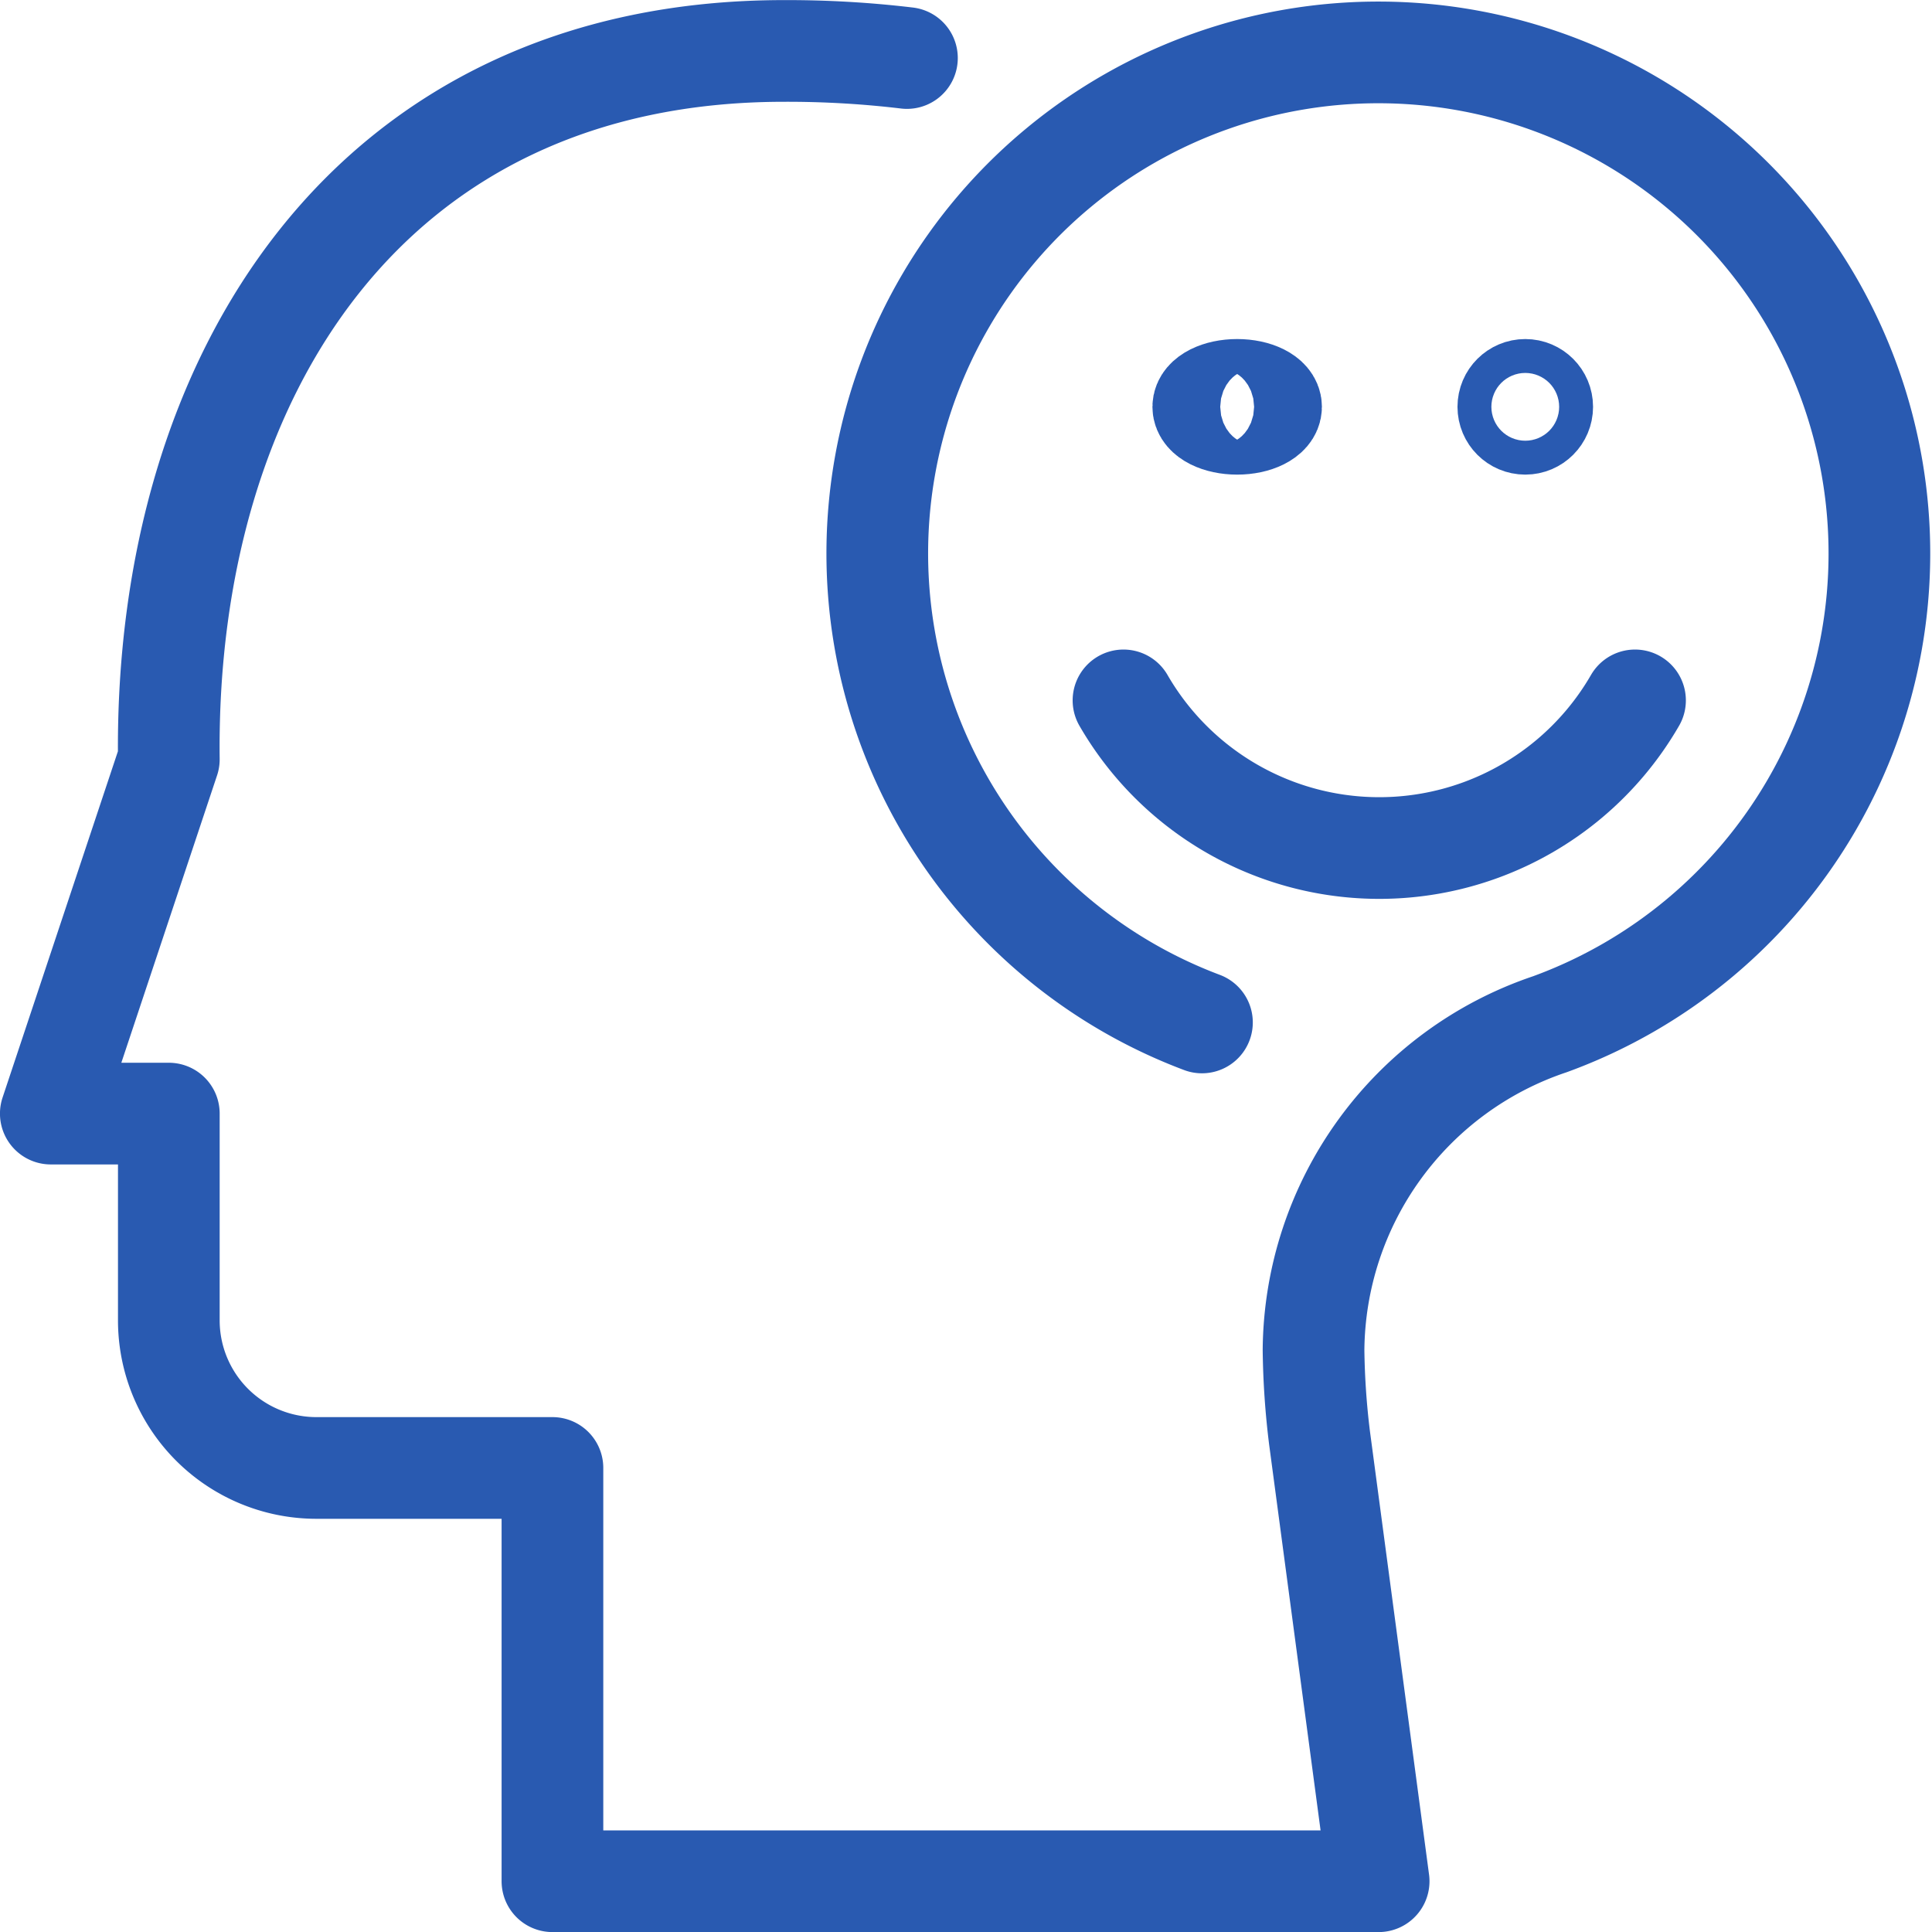
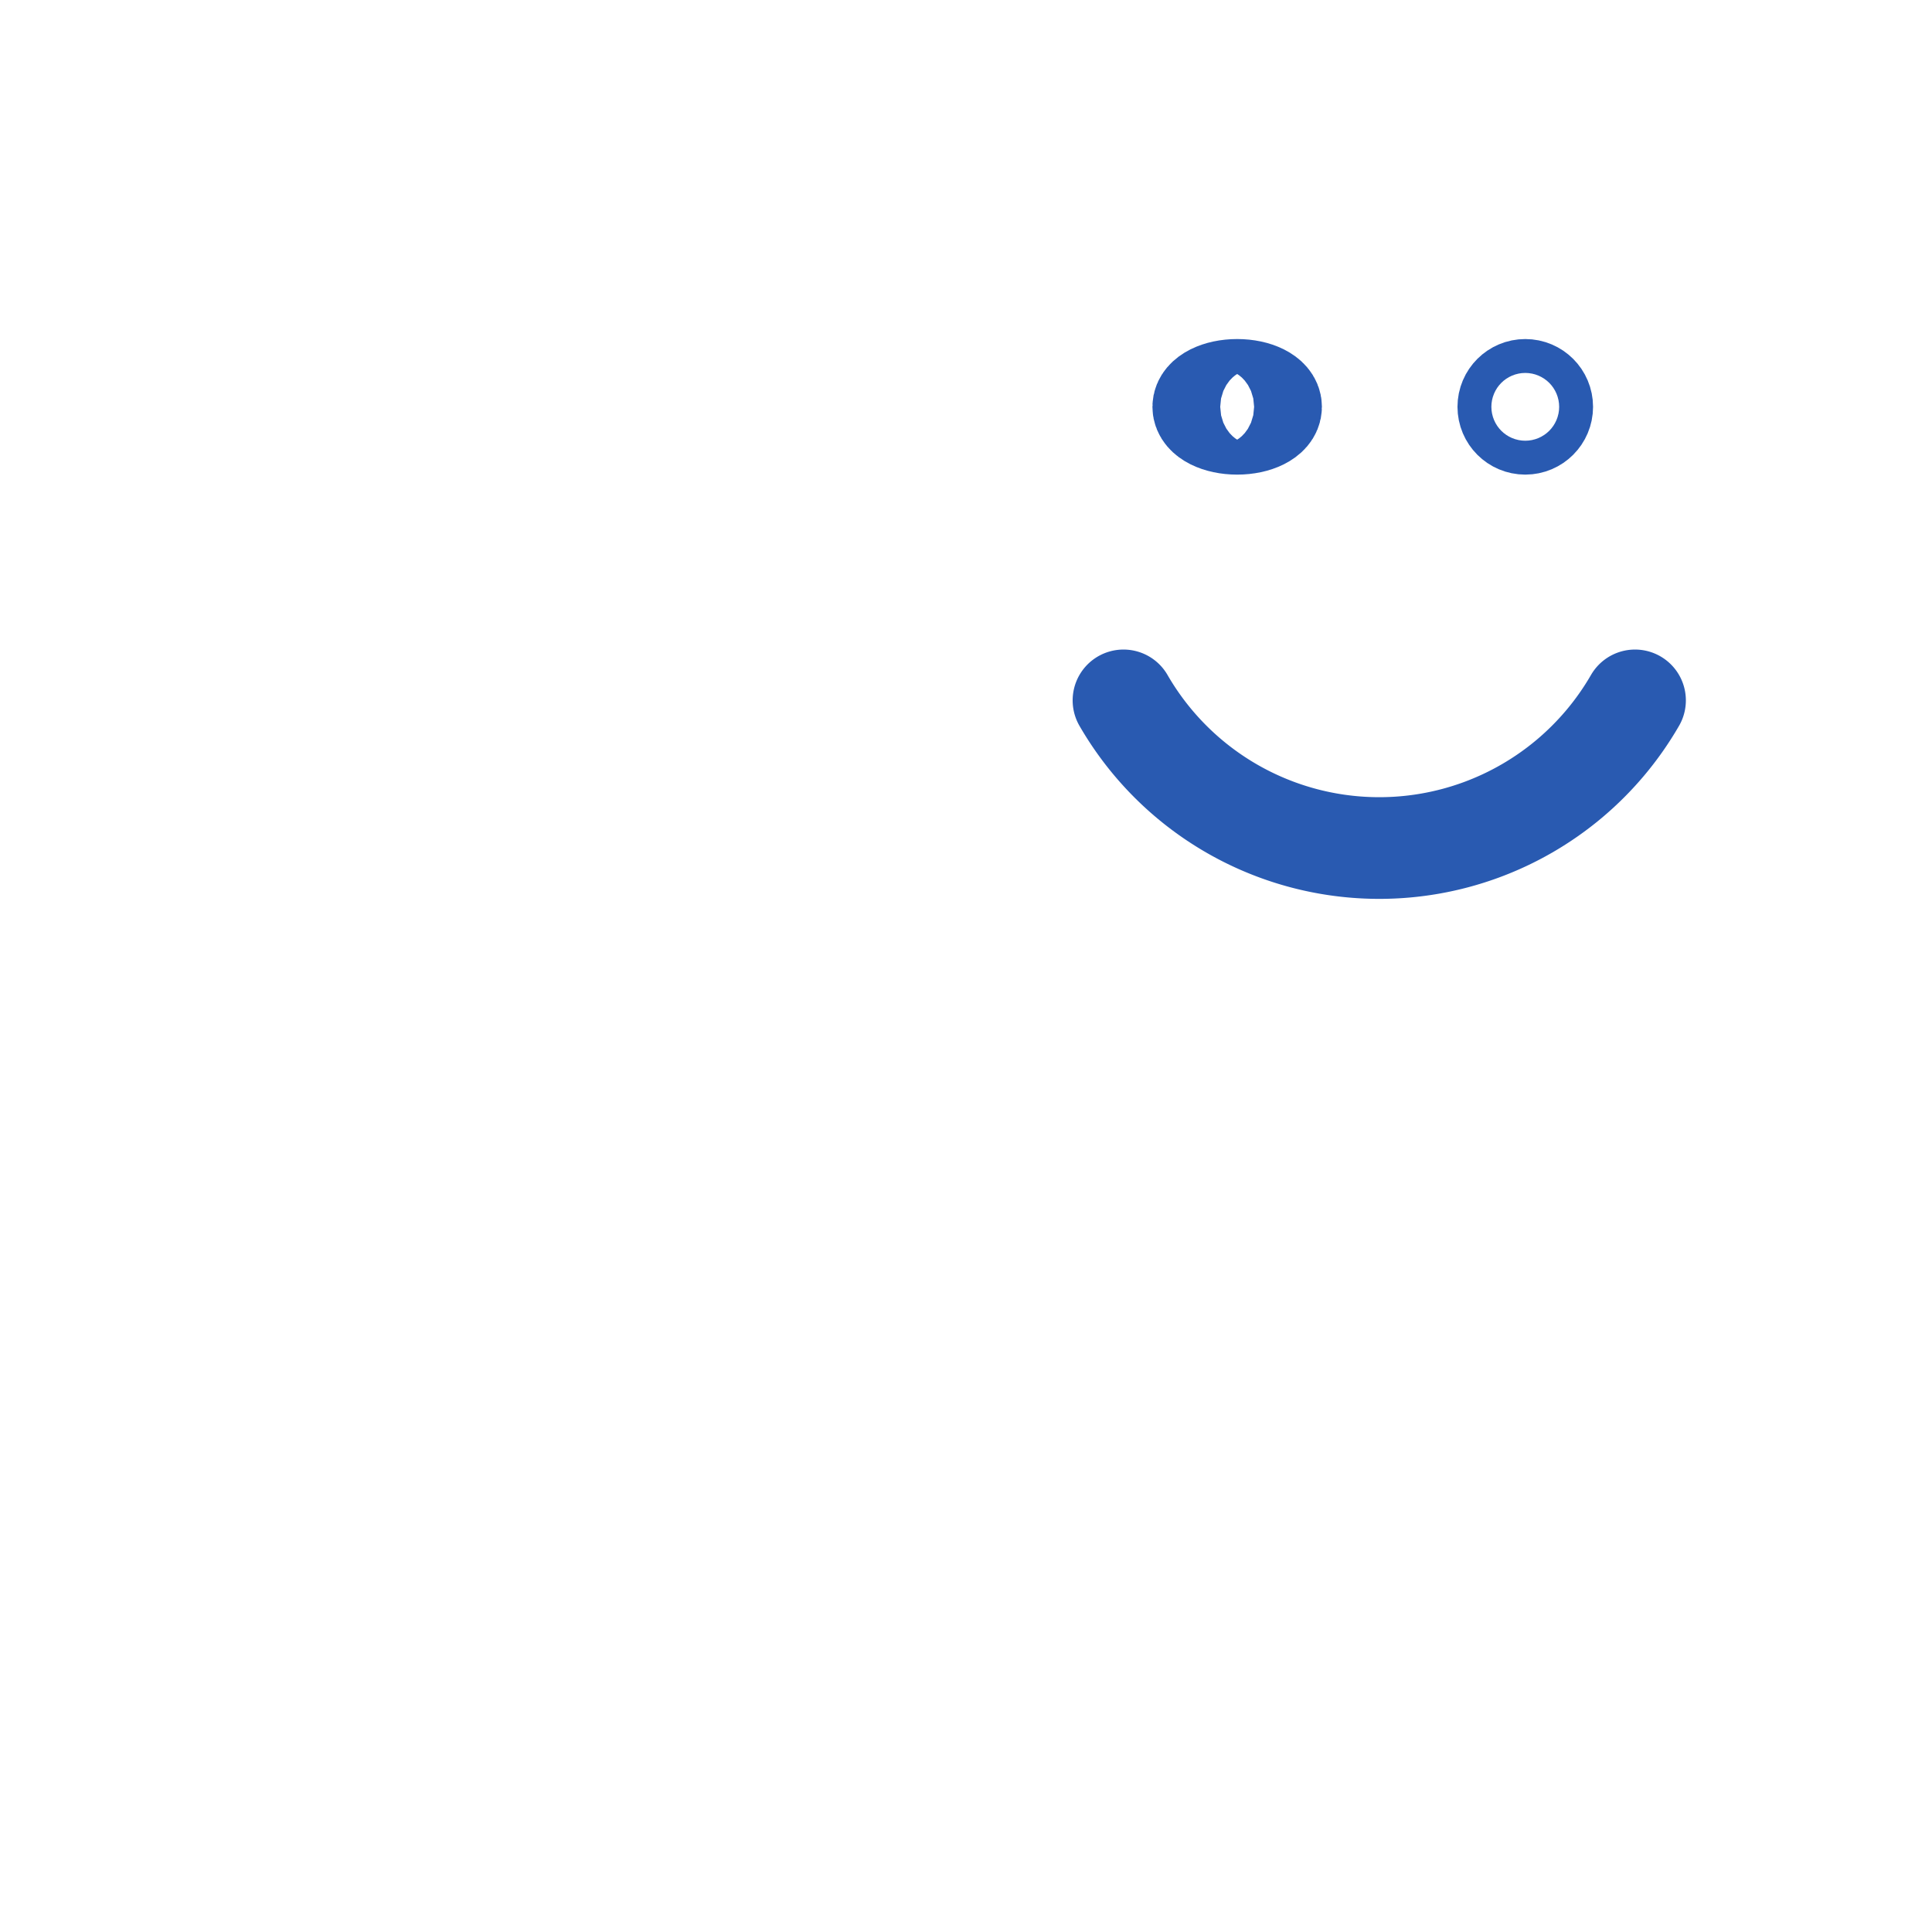
<svg xmlns="http://www.w3.org/2000/svg" width="57.001" height="57.003" viewBox="0 0 57.001 57.003">
  <g id="positivity_x2F_optimism" transform="translate(-171.65 -295.717)">
    <g id="그룹_937" data-name="그룹 937" transform="translate(204.797 306.801)">
      <circle id="타원_21" data-name="타원 21" cx="0.5" cy="0.5" r="0.5" transform="translate(11.354 0.419)" fill="none" stroke="#295ab1" stroke-linecap="round" stroke-linejoin="round" stroke-miterlimit="10" stroke-width="3" />
      <ellipse id="타원_22" data-name="타원 22" cx="1" cy="0.5" rx="1" ry="0.5" transform="translate(2.354 0.419)" fill="none" stroke="#295ab1" stroke-linecap="round" stroke-linejoin="round" stroke-miterlimit="10" stroke-width="3" />
      <path id="패스_520" data-name="패스 520" d="M333.582,385.212a8.714,8.714,0,0,1-15.092,0" transform="translate(-318.49 -375.632)" fill="none" stroke="#295ab1" stroke-linecap="round" stroke-linejoin="round" stroke-miterlimit="10" stroke-width="3" />
    </g>
-     <path id="패스_521" data-name="패스 521" d="M198.408,297.429a29.762,29.762,0,0,0-3.628-.209c-12.217,0-18.282,9.581-18.149,20.9l-3.482,10.452h3.482v6.1a4.354,4.354,0,0,0,4.355,4.355h6.963V351.22h24.376l-1.742-13.065a23.173,23.173,0,0,1-.179-2.609,10.229,10.229,0,0,1,6.97-9.609,14.783,14.783,0,1,0-10.262-.054" fill="none" stroke="#295ab1" stroke-linecap="round" stroke-linejoin="round" stroke-miterlimit="10" stroke-width="3" />
  </g>
</svg>